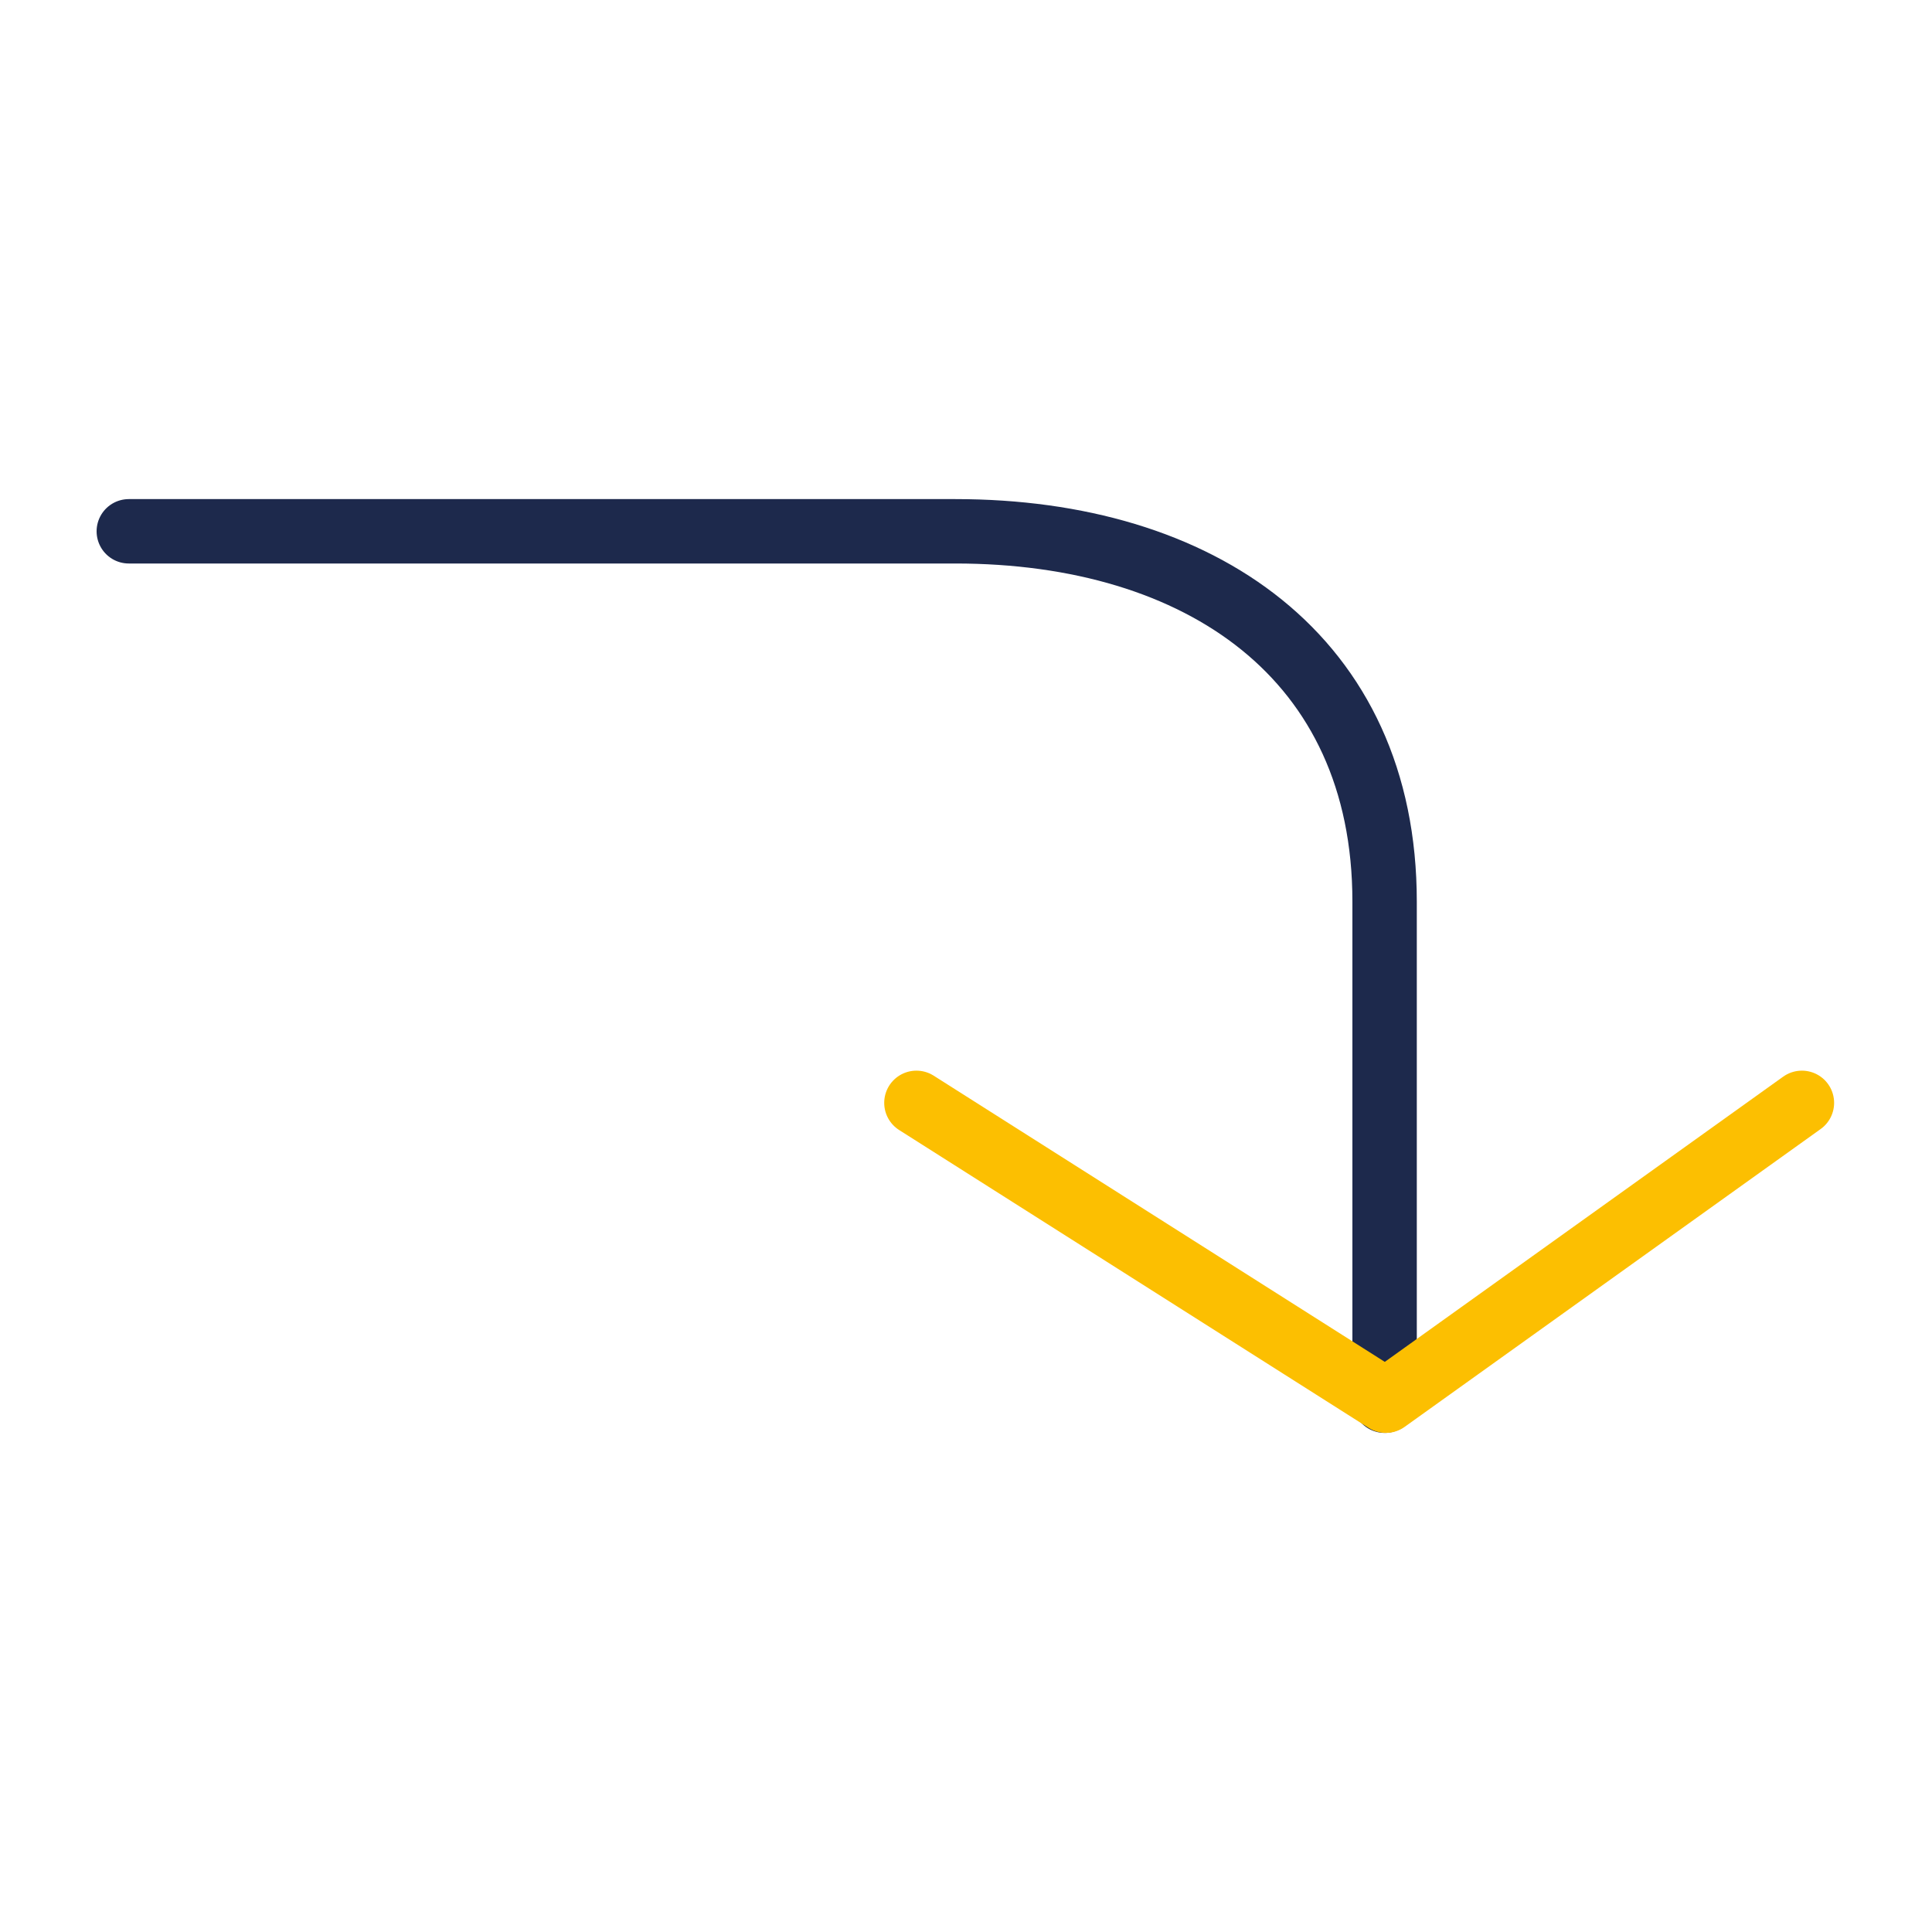
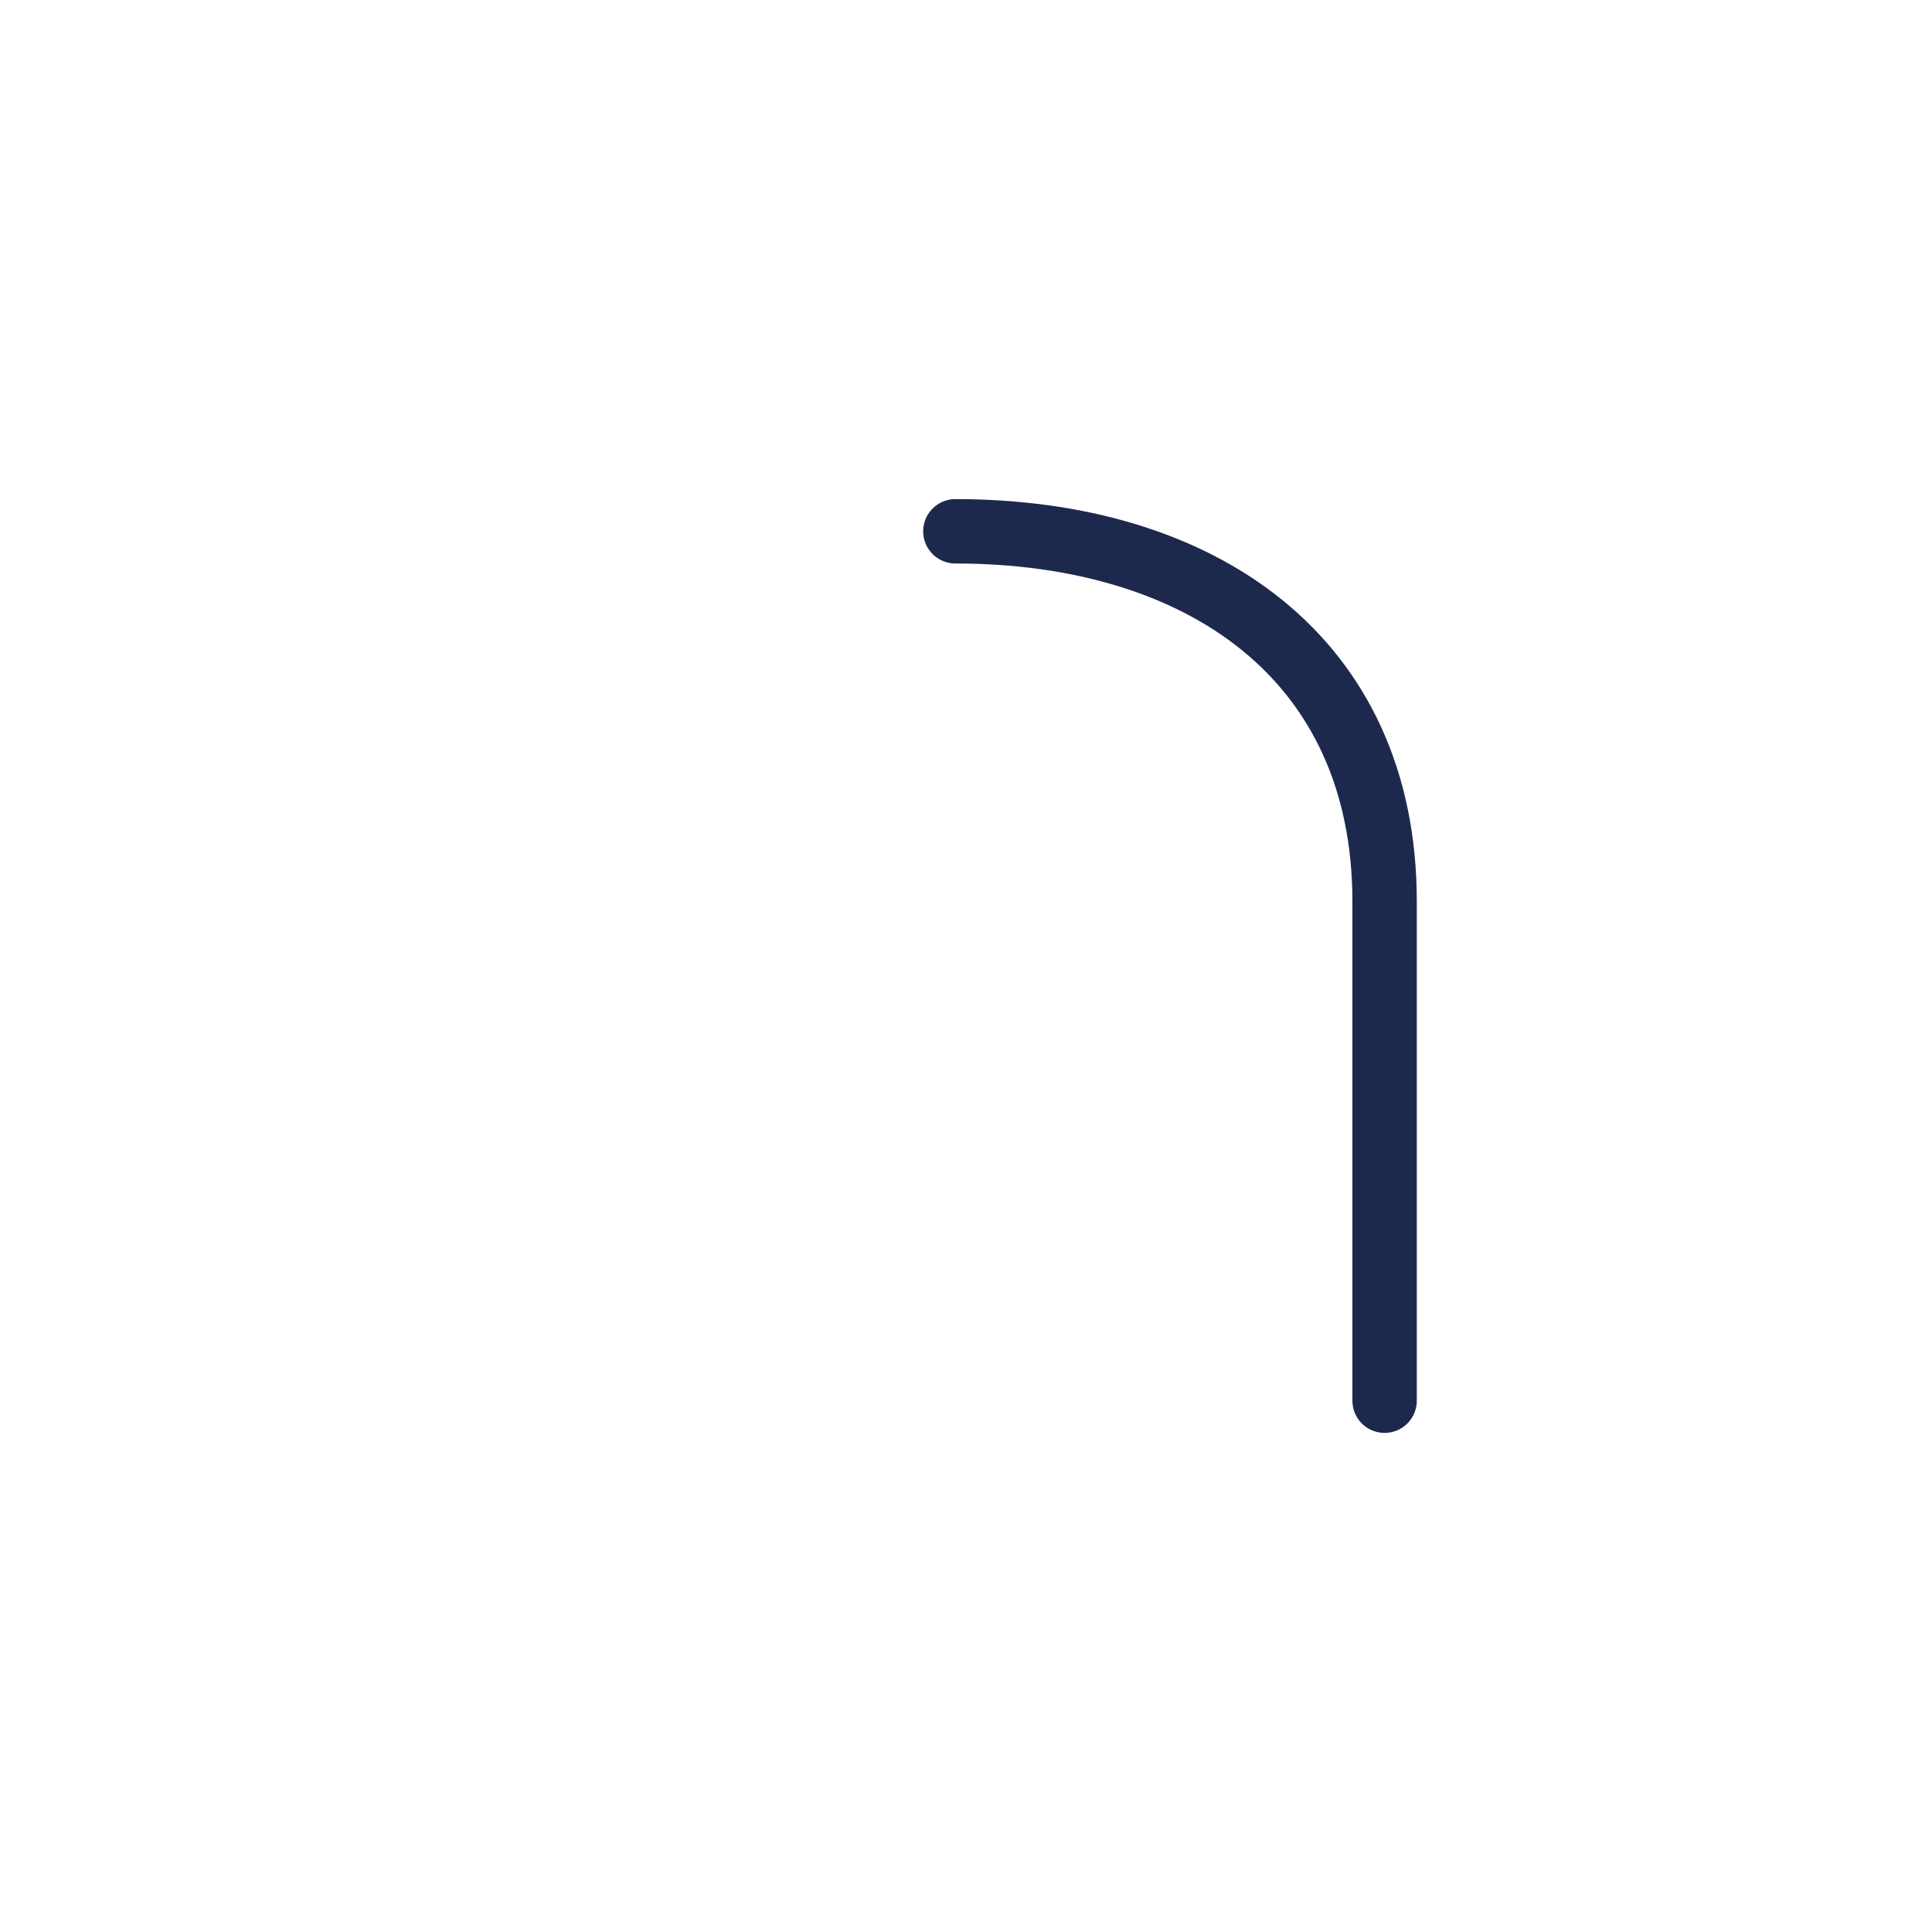
<svg xmlns="http://www.w3.org/2000/svg" viewBox="0 0 60 60">
  <defs>
    <style>.cls-1,.cls-2{fill:none;stroke-linecap:round;stroke-linejoin:round;stroke-width:2px;}.cls-1{stroke:#1d294c;}.cls-2{stroke:#fcbf01;}</style>
  </defs>
  <title>reduction</title>
  <g id="Layer_3" data-name="Layer 3">
-     <path class="cls-1" d="M43,43.5V28c0-7.59-5.73-11.5-13.33-11.5H4" />
-     <polyline class="cls-2" points="55.96 34.25 43.04 43.5 28.46 34.25" />
+     <path class="cls-1" d="M43,43.5V28c0-7.59-5.73-11.5-13.33-11.5" />
  </g>
</svg>